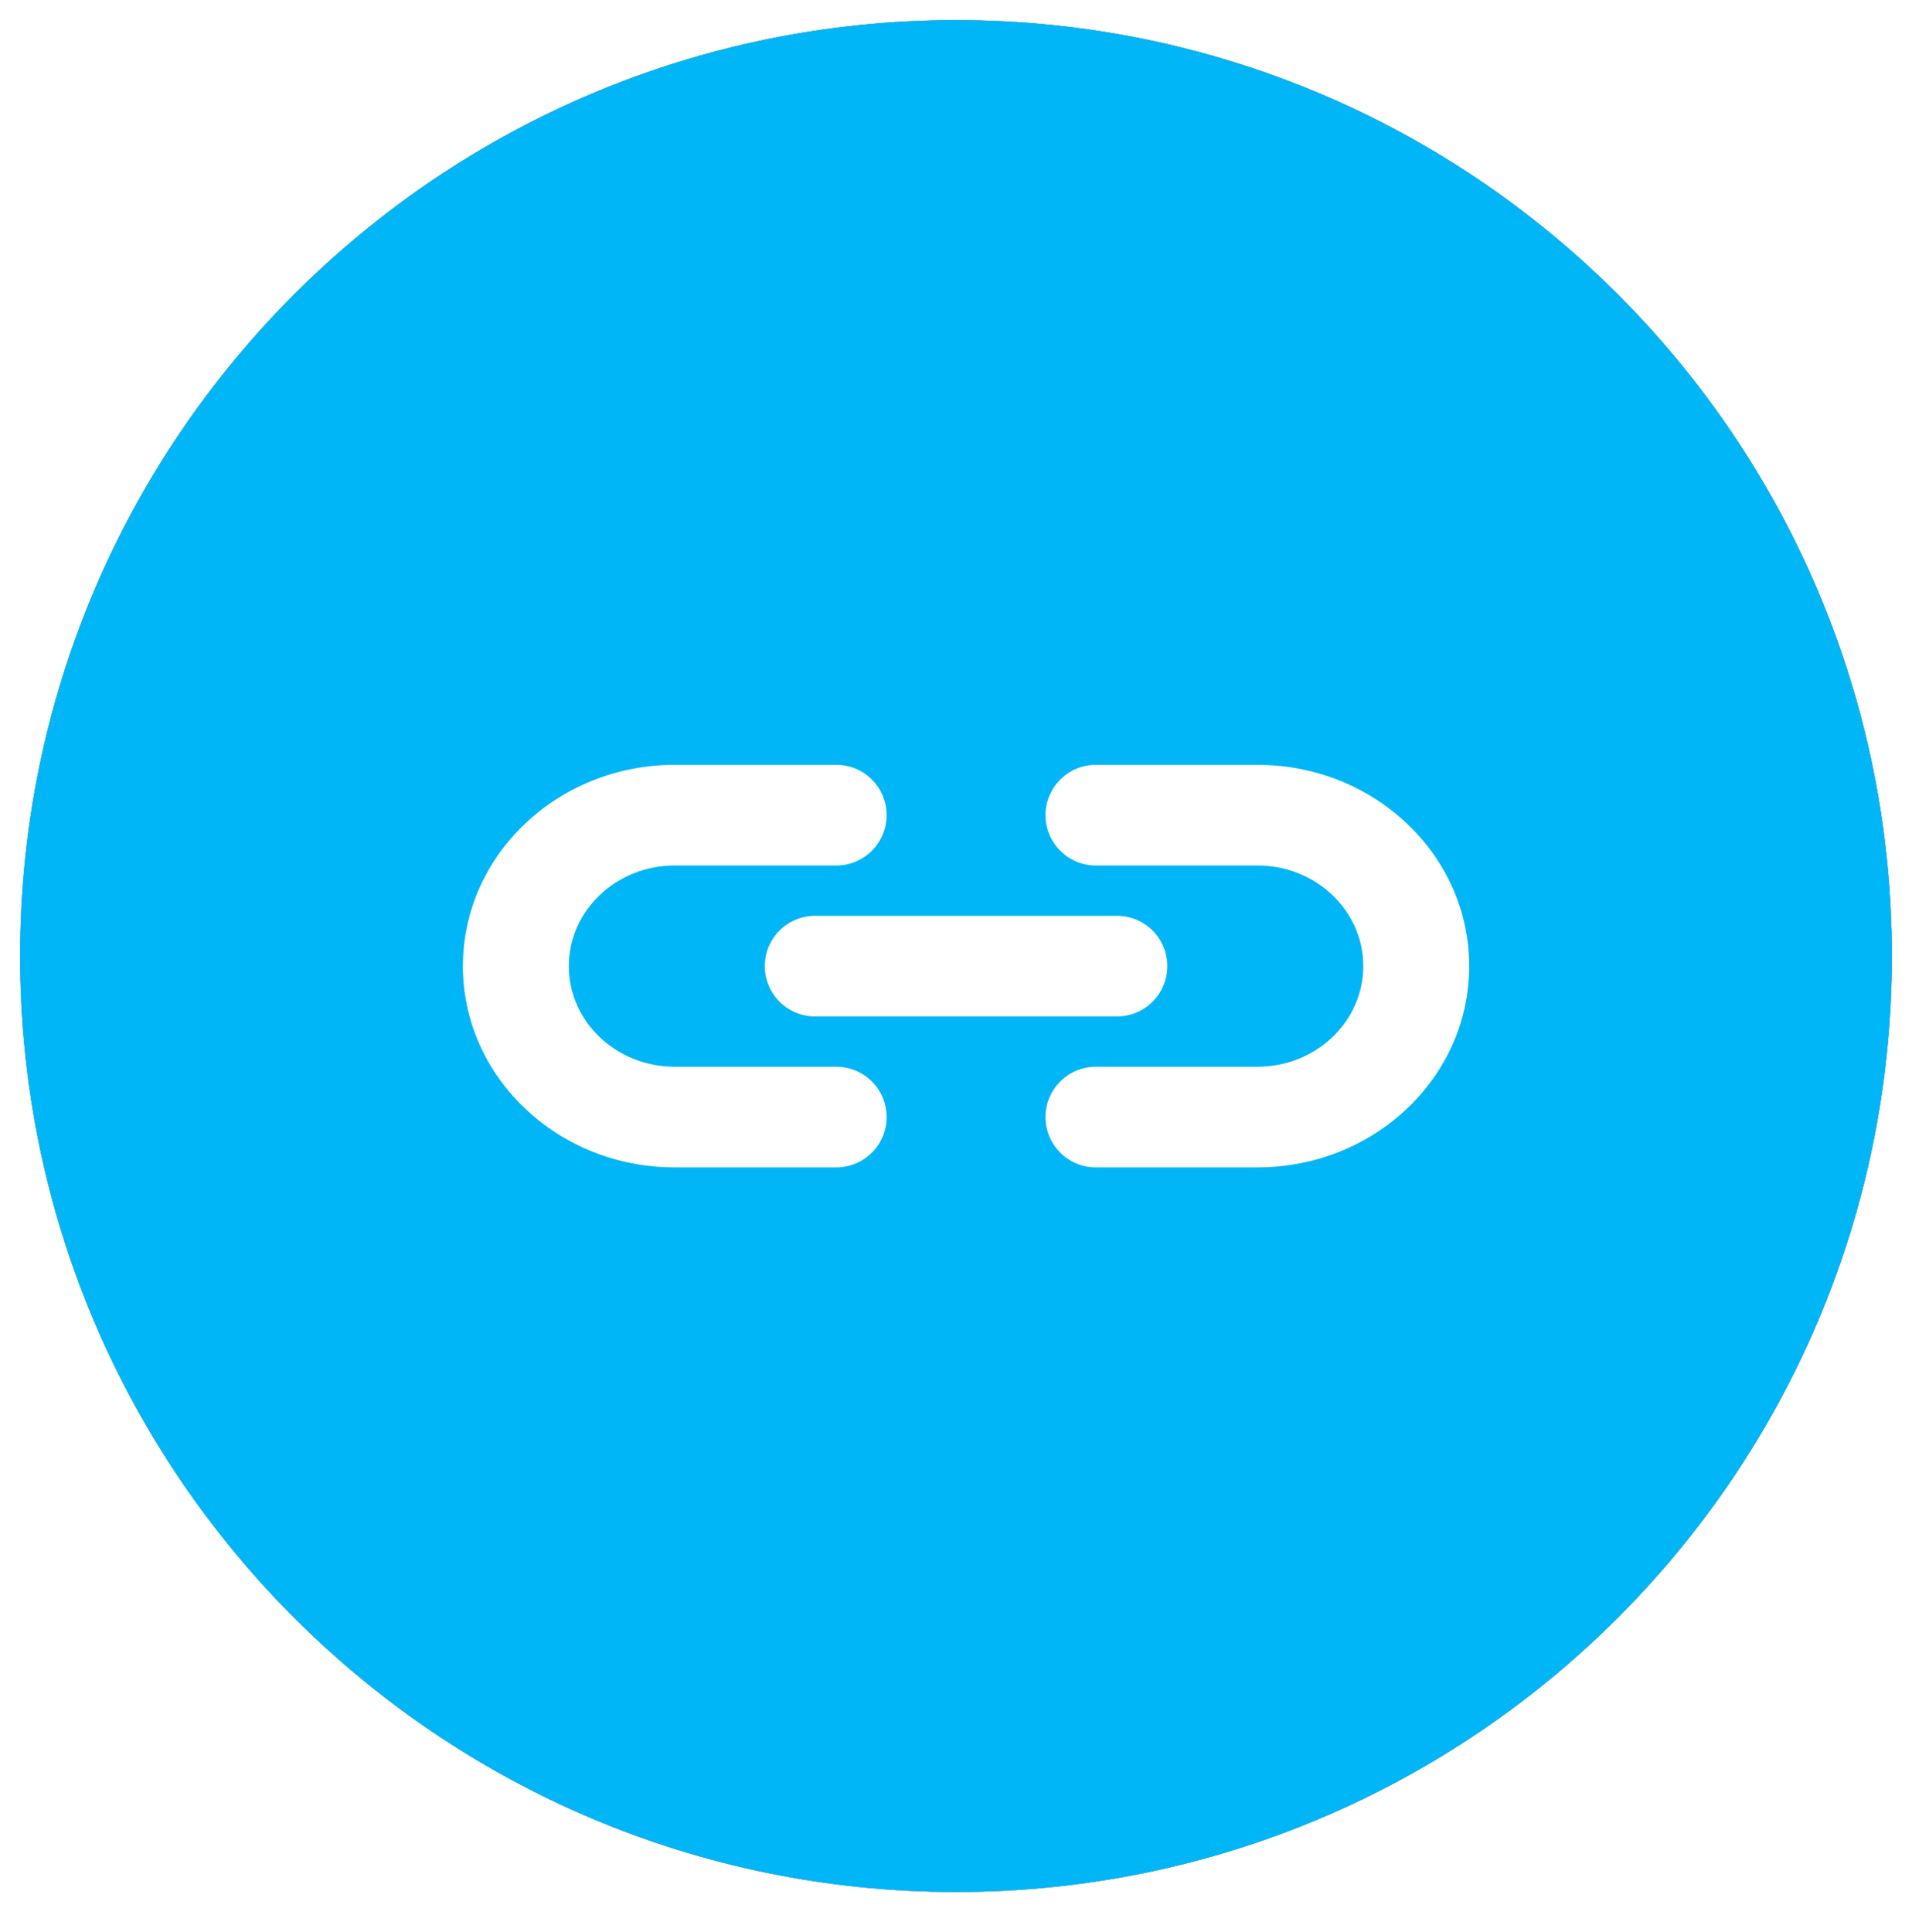
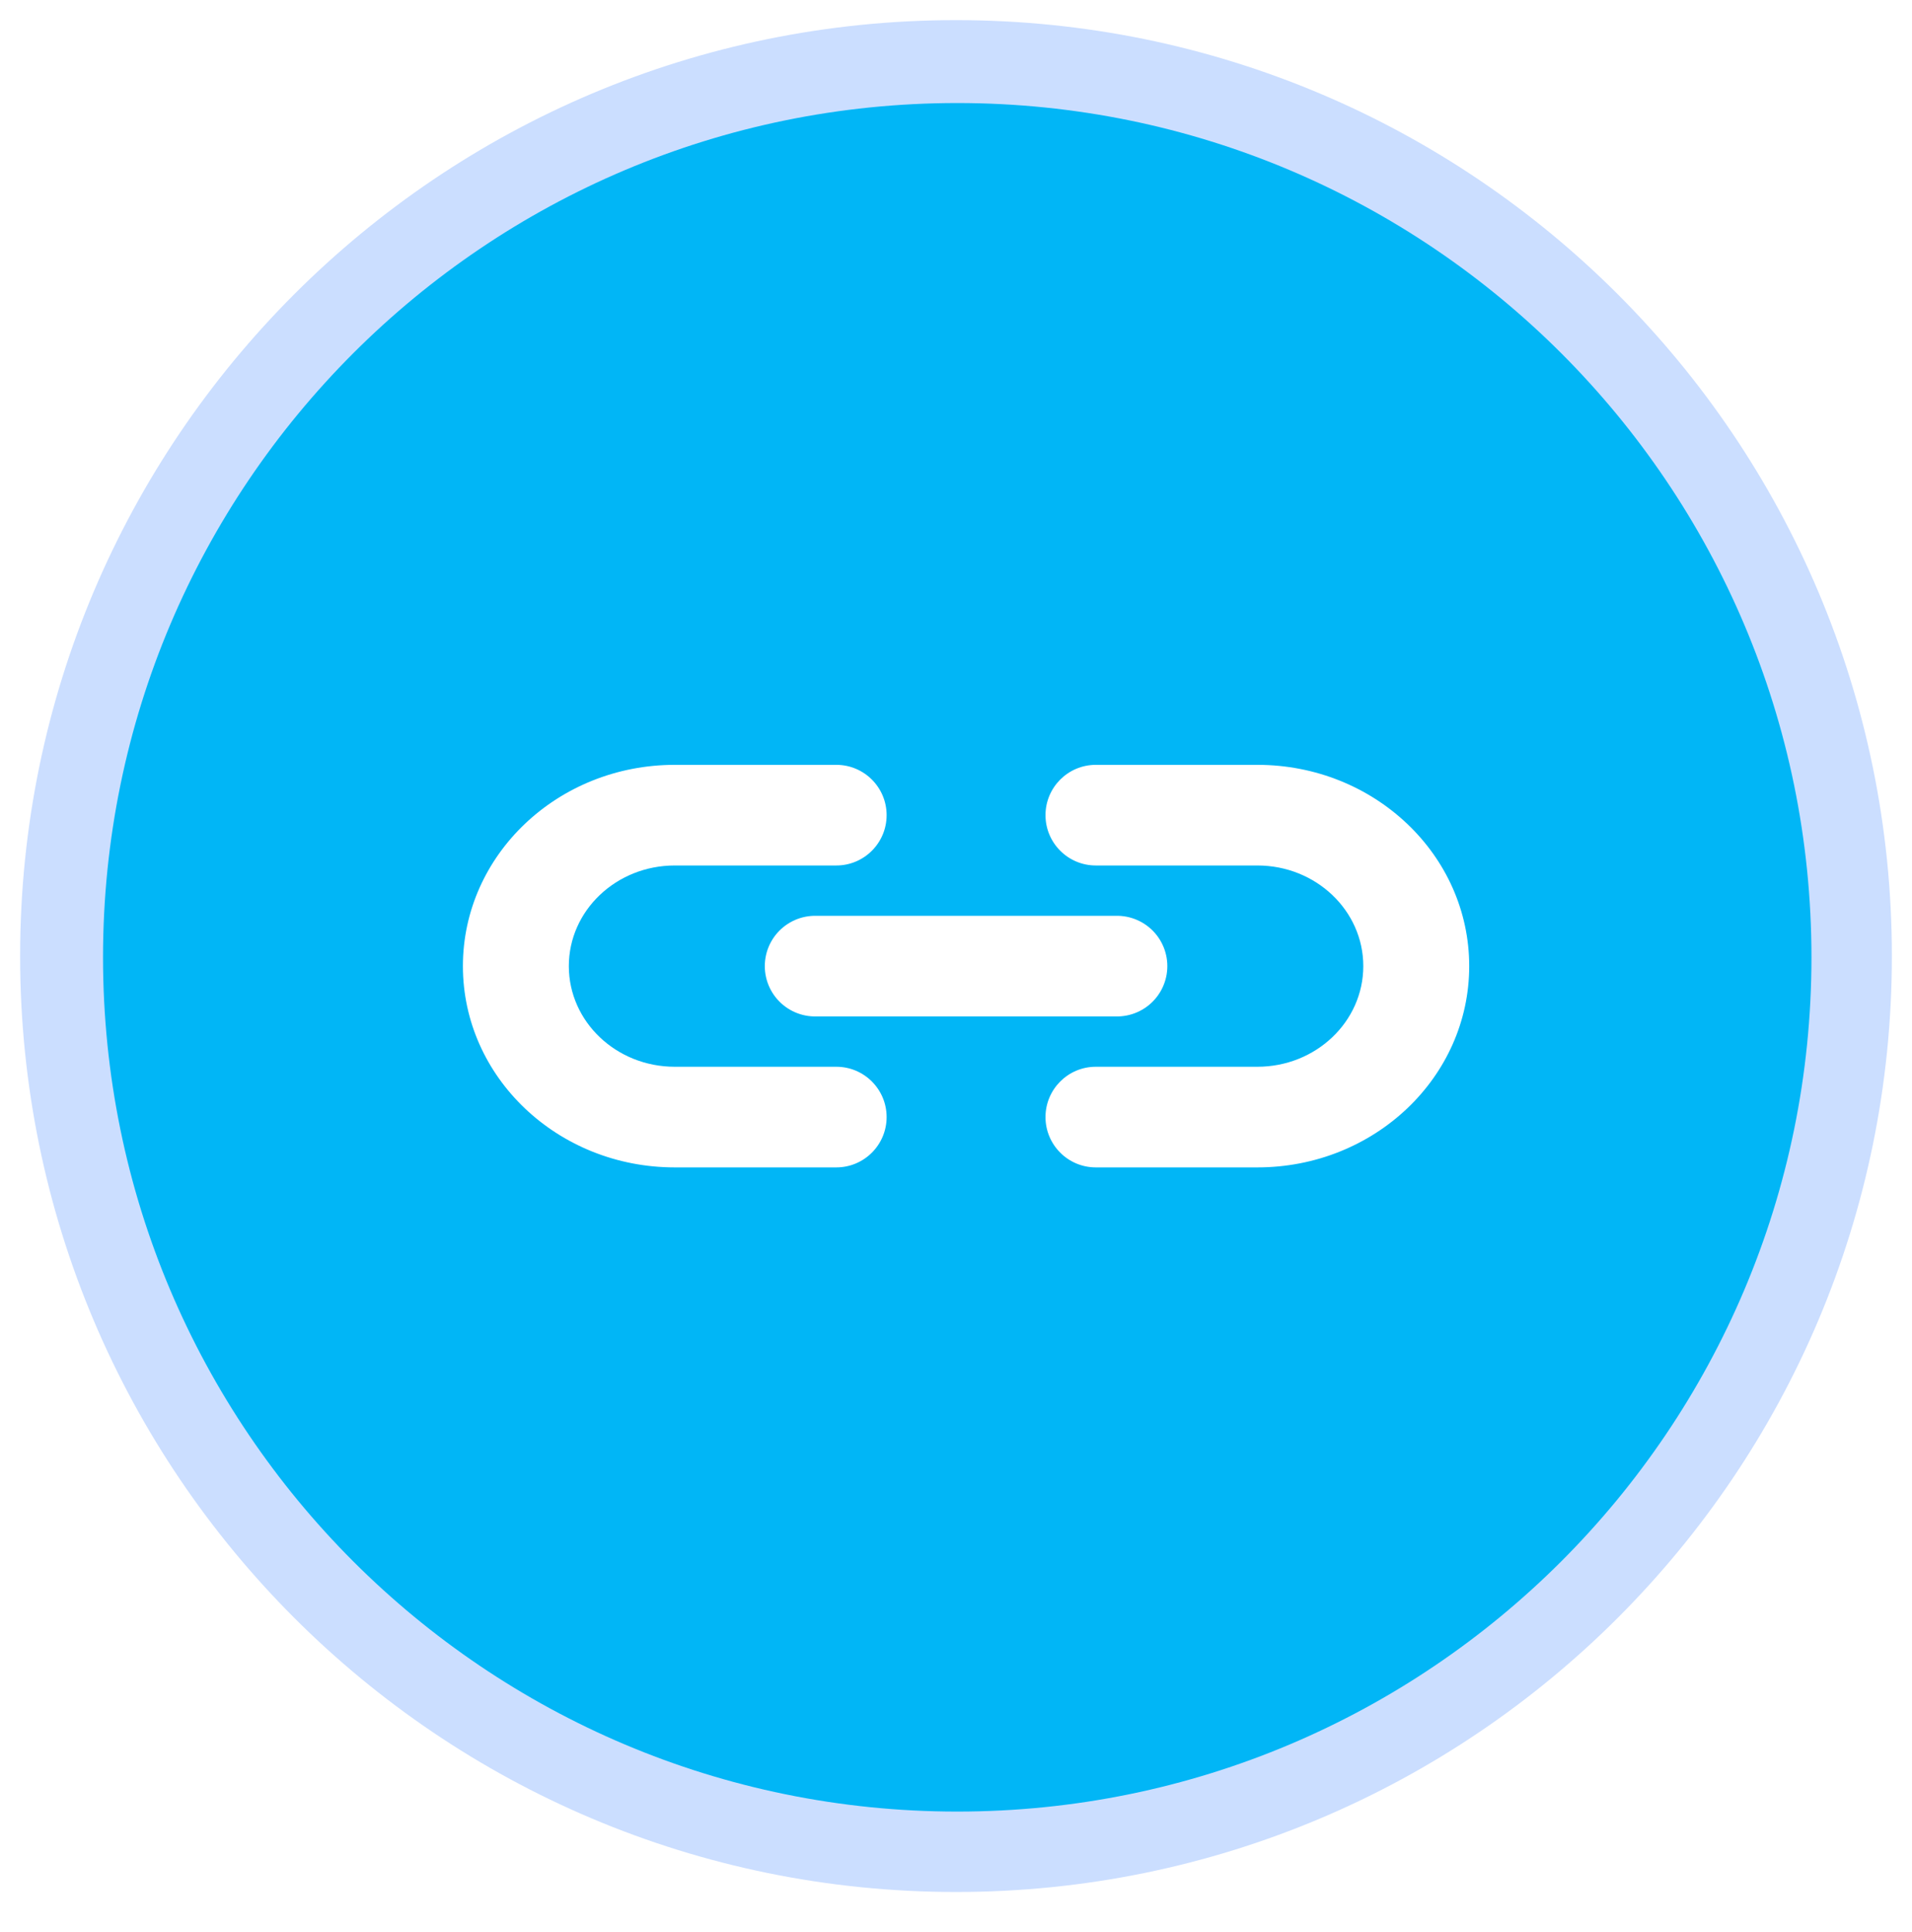
<svg xmlns="http://www.w3.org/2000/svg" width="95" height="96" viewBox="0 0 95 96" fill="none">
  <g filter="url(#filter0_d_241_2042)">
-     <path d="M47.5 94C73.181 94 94 73.181 94 47.5C94 21.819 73.181 1 47.5 1C21.819 1 1 21.819 1 47.5C1 73.181 21.819 94 47.5 94Z" fill="black" />
-   </g>
+     </g>
  <path d="M47.5 94C73.181 94 94 73.181 94 47.5C94 21.819 73.181 1 47.5 1C21.819 1 1 21.819 1 47.5C1 73.181 21.819 94 47.5 94Z" fill="#CBDEFF" />
  <path d="M47.562 90.005C71.003 90.005 90.005 71.003 90.005 47.562C90.005 24.122 71.003 5.119 47.562 5.119C24.122 5.119 5.119 24.122 5.119 47.562C5.119 71.003 24.122 90.005 47.562 90.005Z" fill="#01B6F6" />
-   <path style="mix-blend-mode:soft-light" d="M47.5 94C73.181 94 94 73.181 94 47.5C94 21.819 73.181 1 47.5 1C21.819 1 1 21.819 1 47.5C1 73.181 21.819 94 47.5 94Z" fill="#01B6F6" />
  <path d="M44.053 40.5C44.053 39.119 42.933 38 41.553 38H33.526C27.713 38 23 42.477 23 48C23 53.523 27.713 58 33.526 58H41.553C42.933 58 44.053 56.881 44.053 55.5C44.053 54.119 42.933 53 41.553 53H33.526C30.619 53 28.263 50.761 28.263 48C28.263 45.239 30.619 43 33.526 43H41.553C42.933 43 44.053 41.881 44.053 40.5Z" fill="white" />
  <path d="M51.947 55.5C51.947 54.119 53.067 53 54.447 53H62.474C65.38 53 67.737 50.761 67.737 48C67.737 45.239 65.38 43 62.474 43H54.447C53.067 43 51.947 41.881 51.947 40.5C51.947 39.119 53.067 38 54.447 38H62.474C68.287 38 73 42.477 73 48C73 53.523 68.287 58 62.474 58H54.447C53.067 58 51.947 56.881 51.947 55.5Z" fill="white" />
  <path d="M55.5 48H40.5" stroke="white" stroke-width="5" stroke-linecap="round" />
  <defs>
    <filter id="filter0_d_241_2042" x="0" y="0.5" width="95" height="95" filterUnits="userSpaceOnUse" color-interpolation-filters="sRGB">
      <feGaussianBlur stdDeviation="0.5" />
    </filter>
  </defs>
</svg>